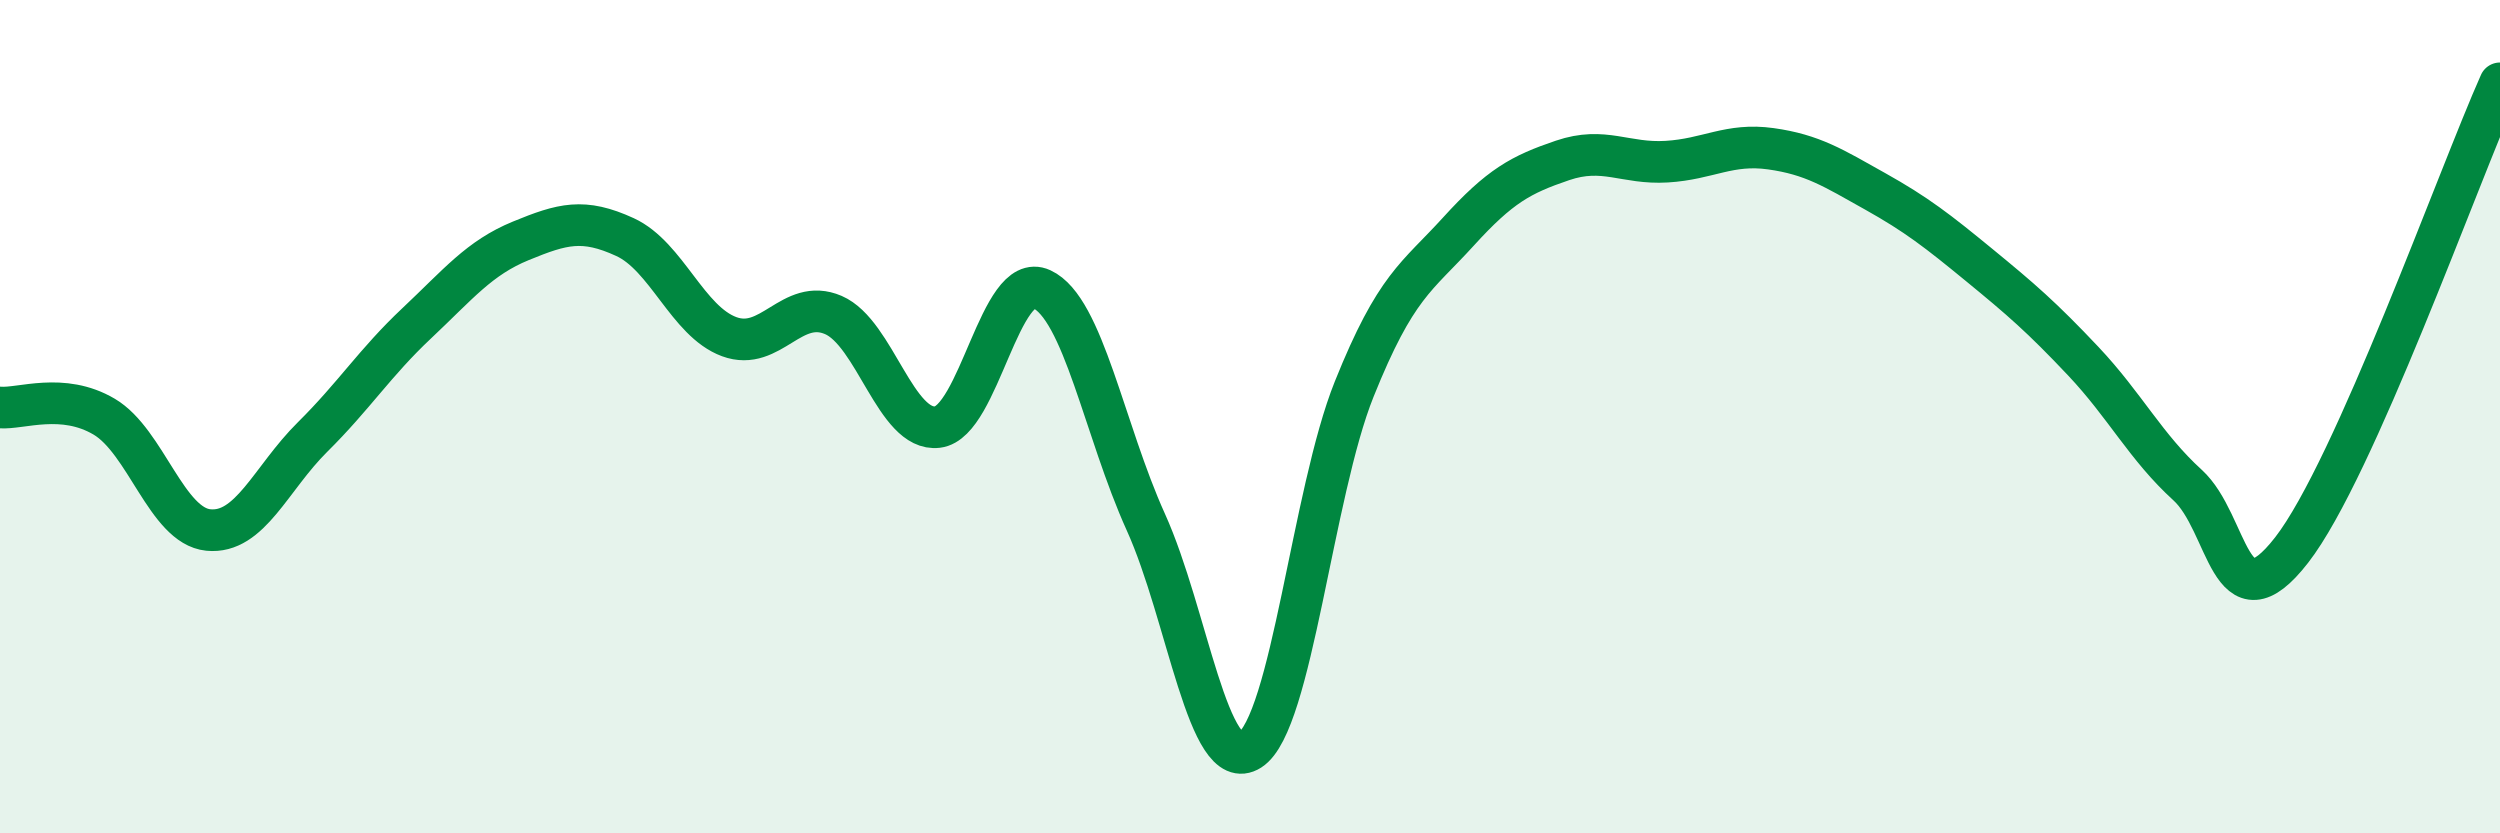
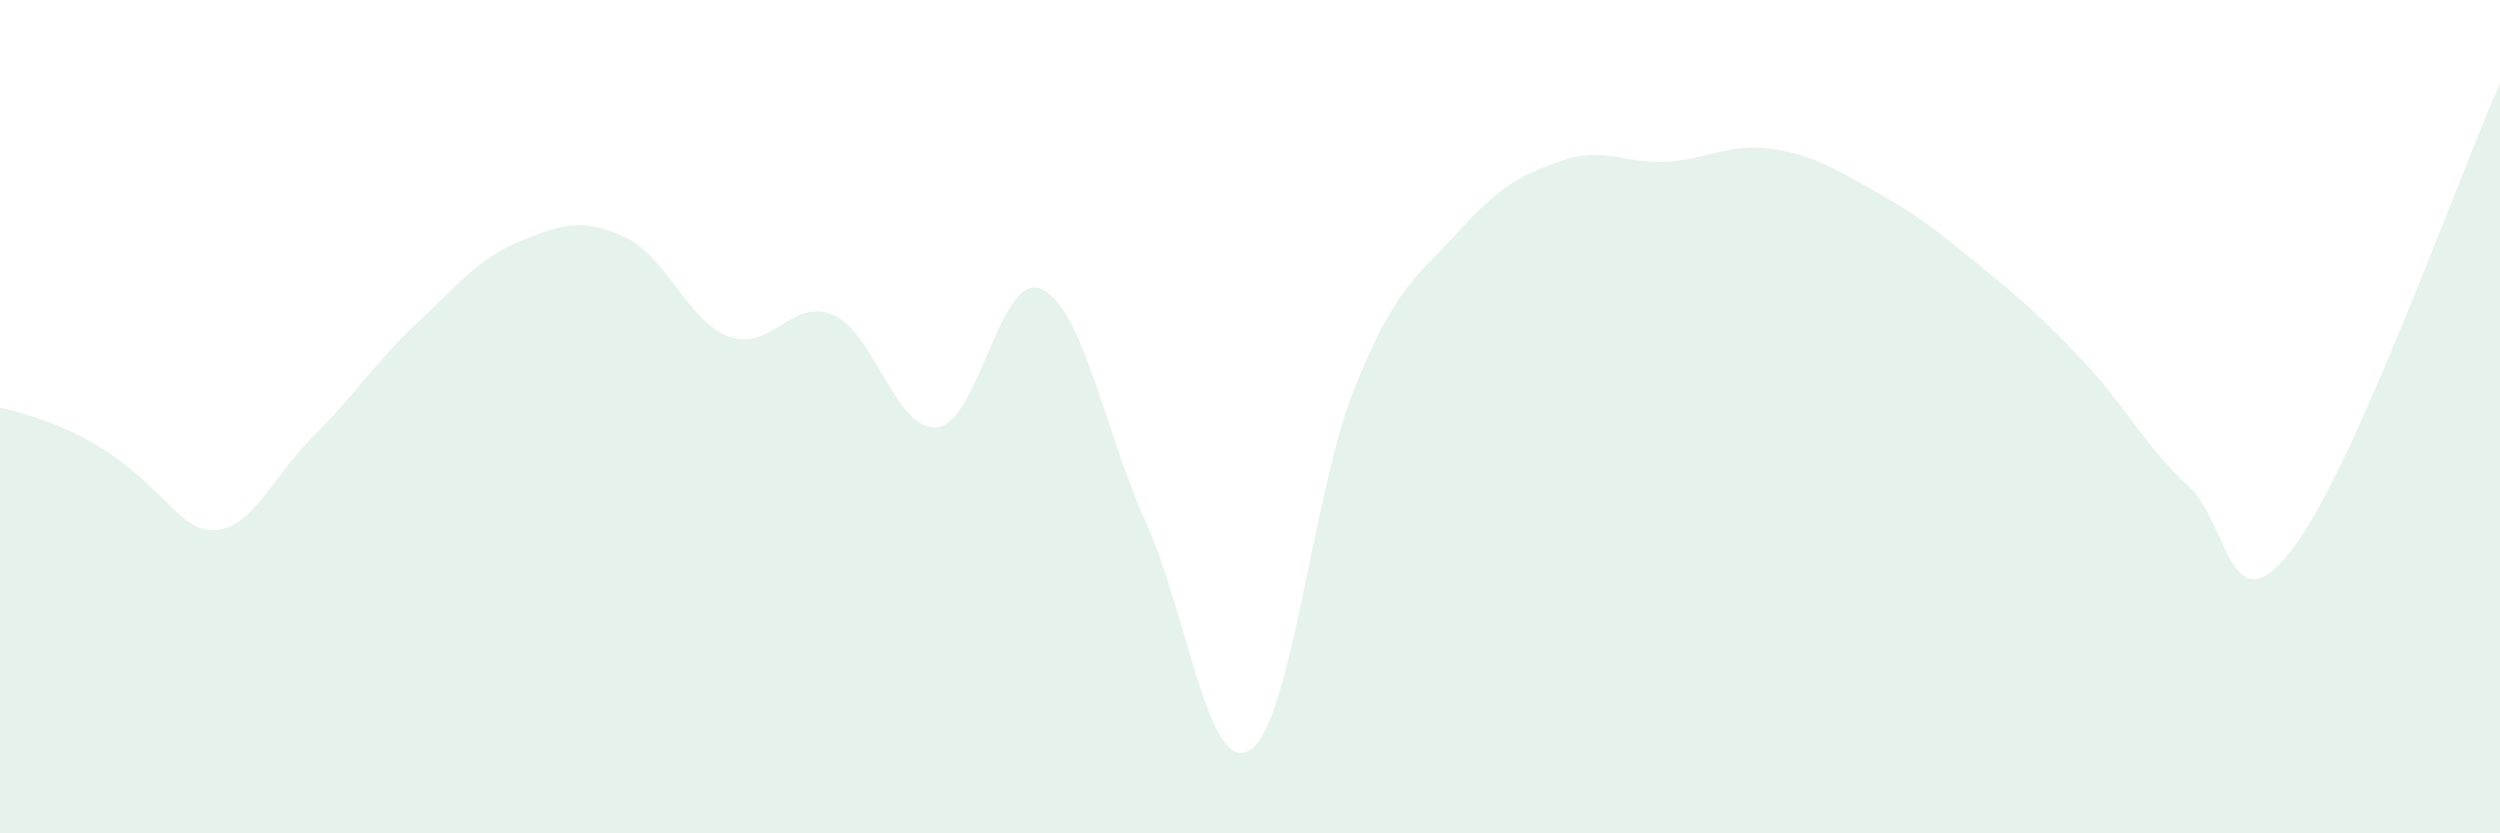
<svg xmlns="http://www.w3.org/2000/svg" width="60" height="20" viewBox="0 0 60 20">
-   <path d="M 0,9.78 C 0.5,9.82 1.5,9.41 2.5,10 C 3.5,10.59 4,12.62 5,12.72 C 6,12.82 6.5,11.48 7.5,10.49 C 8.5,9.5 9,8.7 10,7.76 C 11,6.82 11.5,6.19 12.5,5.78 C 13.5,5.37 14,5.23 15,5.69 C 16,6.15 16.5,7.71 17.5,8.08 C 18.5,8.45 19,7.13 20,7.56 C 21,7.99 21.5,10.37 22.5,10.25 C 23.5,10.13 24,6.48 25,6.94 C 26,7.4 26.5,10.32 27.5,12.53 C 28.5,14.74 29,18.64 30,18 C 31,17.36 31.5,11.83 32.5,9.34 C 33.5,6.85 34,6.66 35,5.56 C 36,4.46 36.5,4.19 37.5,3.85 C 38.5,3.51 39,3.94 40,3.88 C 41,3.82 41.5,3.43 42.5,3.57 C 43.5,3.71 44,4.03 45,4.59 C 46,5.15 46.5,5.54 47.5,6.36 C 48.5,7.18 49,7.61 50,8.67 C 51,9.73 51.5,10.73 52.5,11.64 C 53.5,12.55 53.5,15.13 55,13.2 C 56.5,11.27 59,4.24 60,2L60 20L0 20Z" fill="#008740" opacity="0.1" stroke-linecap="round" stroke-linejoin="round" />
-   <path d="M 0,9.78 C 0.5,9.82 1.5,9.41 2.5,10 C 3.5,10.59 4,12.62 5,12.72 C 6,12.82 6.5,11.48 7.5,10.49 C 8.5,9.5 9,8.7 10,7.76 C 11,6.82 11.5,6.19 12.5,5.78 C 13.5,5.37 14,5.23 15,5.69 C 16,6.15 16.5,7.71 17.5,8.08 C 18.5,8.45 19,7.13 20,7.56 C 21,7.99 21.5,10.37 22.5,10.25 C 23.5,10.13 24,6.48 25,6.94 C 26,7.4 26.5,10.32 27.5,12.53 C 28.5,14.74 29,18.64 30,18 C 31,17.36 31.5,11.83 32.5,9.34 C 33.5,6.85 34,6.66 35,5.56 C 36,4.46 36.5,4.19 37.5,3.85 C 38.5,3.51 39,3.94 40,3.88 C 41,3.82 41.5,3.43 42.5,3.57 C 43.5,3.71 44,4.03 45,4.59 C 46,5.15 46.5,5.54 47.5,6.36 C 48.5,7.18 49,7.61 50,8.67 C 51,9.73 51.5,10.73 52.5,11.64 C 53.5,12.55 53.5,15.13 55,13.2 C 56.5,11.27 59,4.24 60,2" stroke="#008740" stroke-width="1" fill="none" stroke-linecap="round" stroke-linejoin="round" />
+   <path d="M 0,9.78 C 3.5,10.59 4,12.62 5,12.72 C 6,12.82 6.5,11.48 7.5,10.49 C 8.5,9.5 9,8.7 10,7.76 C 11,6.82 11.5,6.19 12.5,5.78 C 13.5,5.37 14,5.23 15,5.69 C 16,6.15 16.5,7.71 17.5,8.08 C 18.5,8.45 19,7.13 20,7.56 C 21,7.99 21.5,10.37 22.5,10.25 C 23.5,10.13 24,6.48 25,6.94 C 26,7.4 26.5,10.32 27.5,12.53 C 28.5,14.74 29,18.64 30,18 C 31,17.36 31.5,11.83 32.5,9.34 C 33.5,6.85 34,6.66 35,5.56 C 36,4.46 36.5,4.19 37.5,3.85 C 38.5,3.51 39,3.94 40,3.88 C 41,3.82 41.5,3.43 42.5,3.57 C 43.5,3.71 44,4.03 45,4.59 C 46,5.15 46.5,5.54 47.5,6.36 C 48.5,7.18 49,7.61 50,8.67 C 51,9.73 51.5,10.73 52.5,11.64 C 53.5,12.55 53.5,15.13 55,13.2 C 56.5,11.27 59,4.24 60,2L60 20L0 20Z" fill="#008740" opacity="0.1" stroke-linecap="round" stroke-linejoin="round" />
</svg>